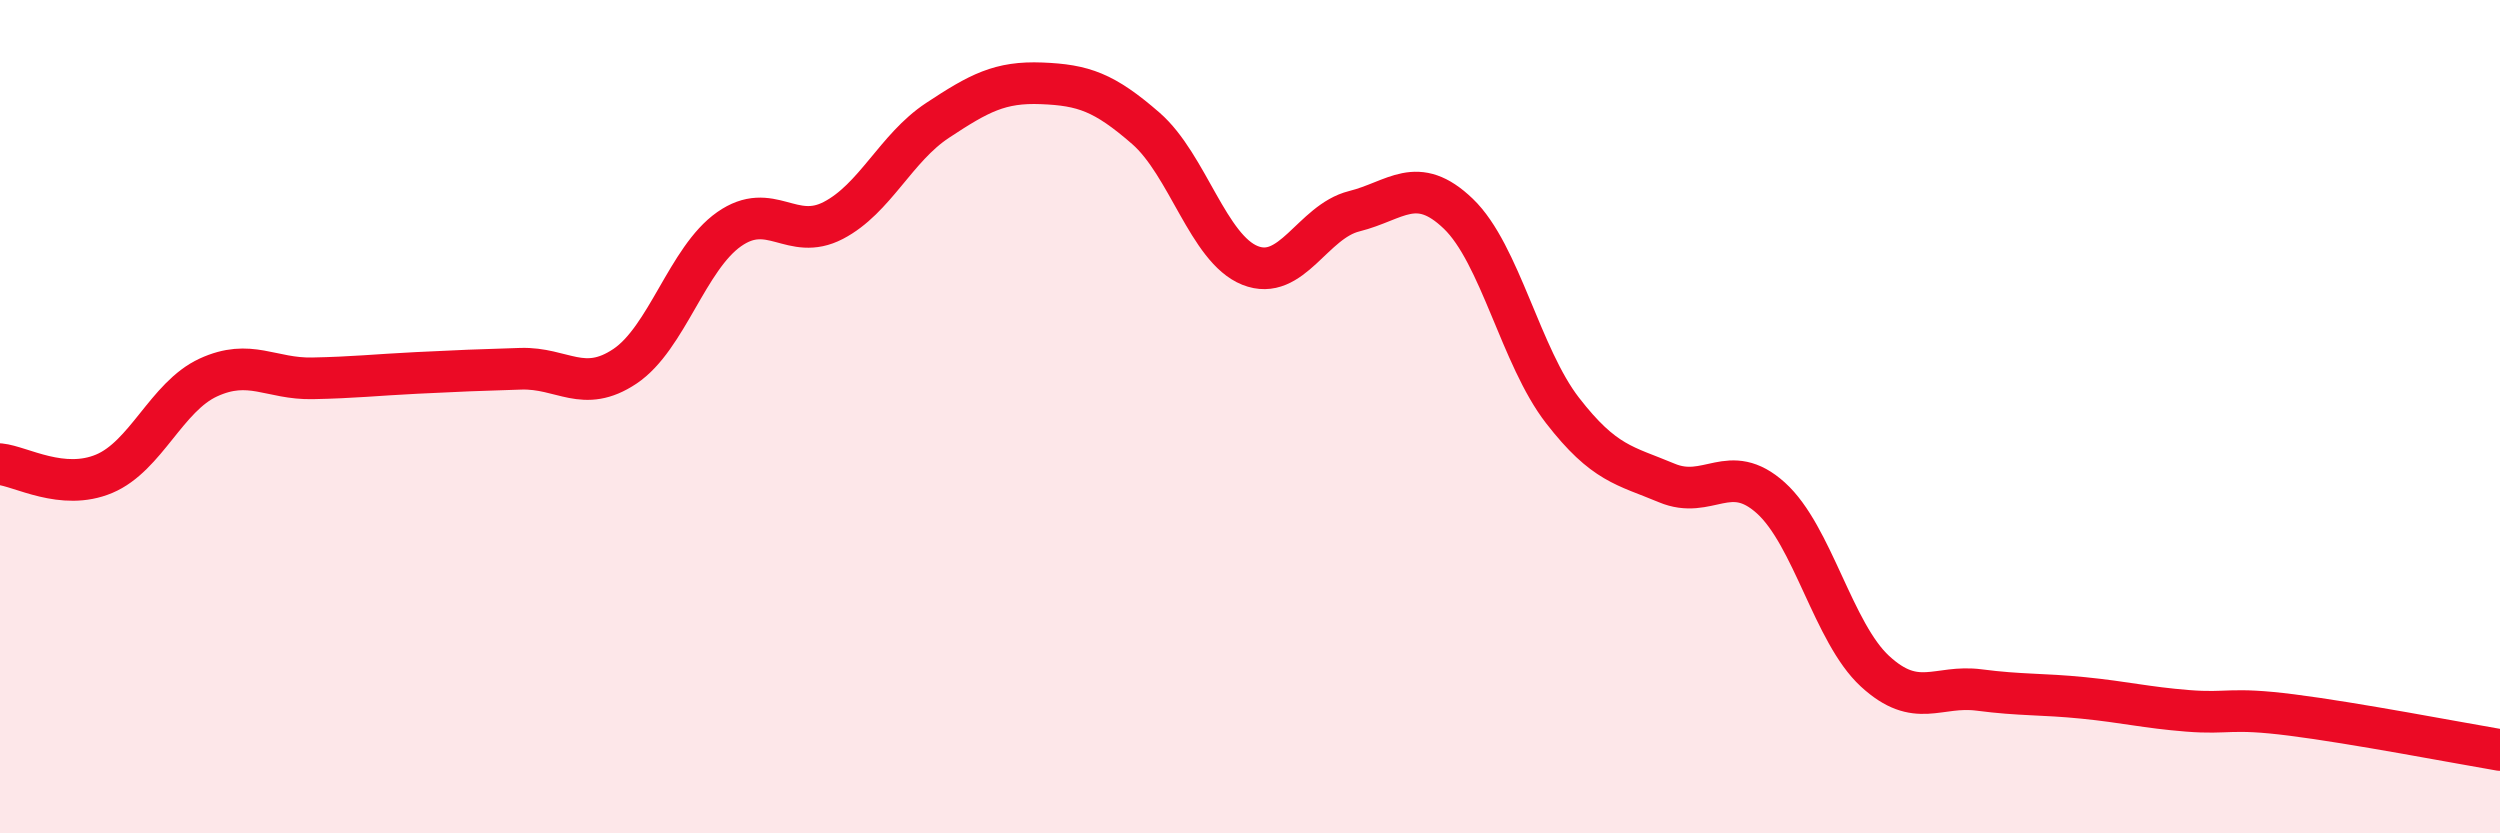
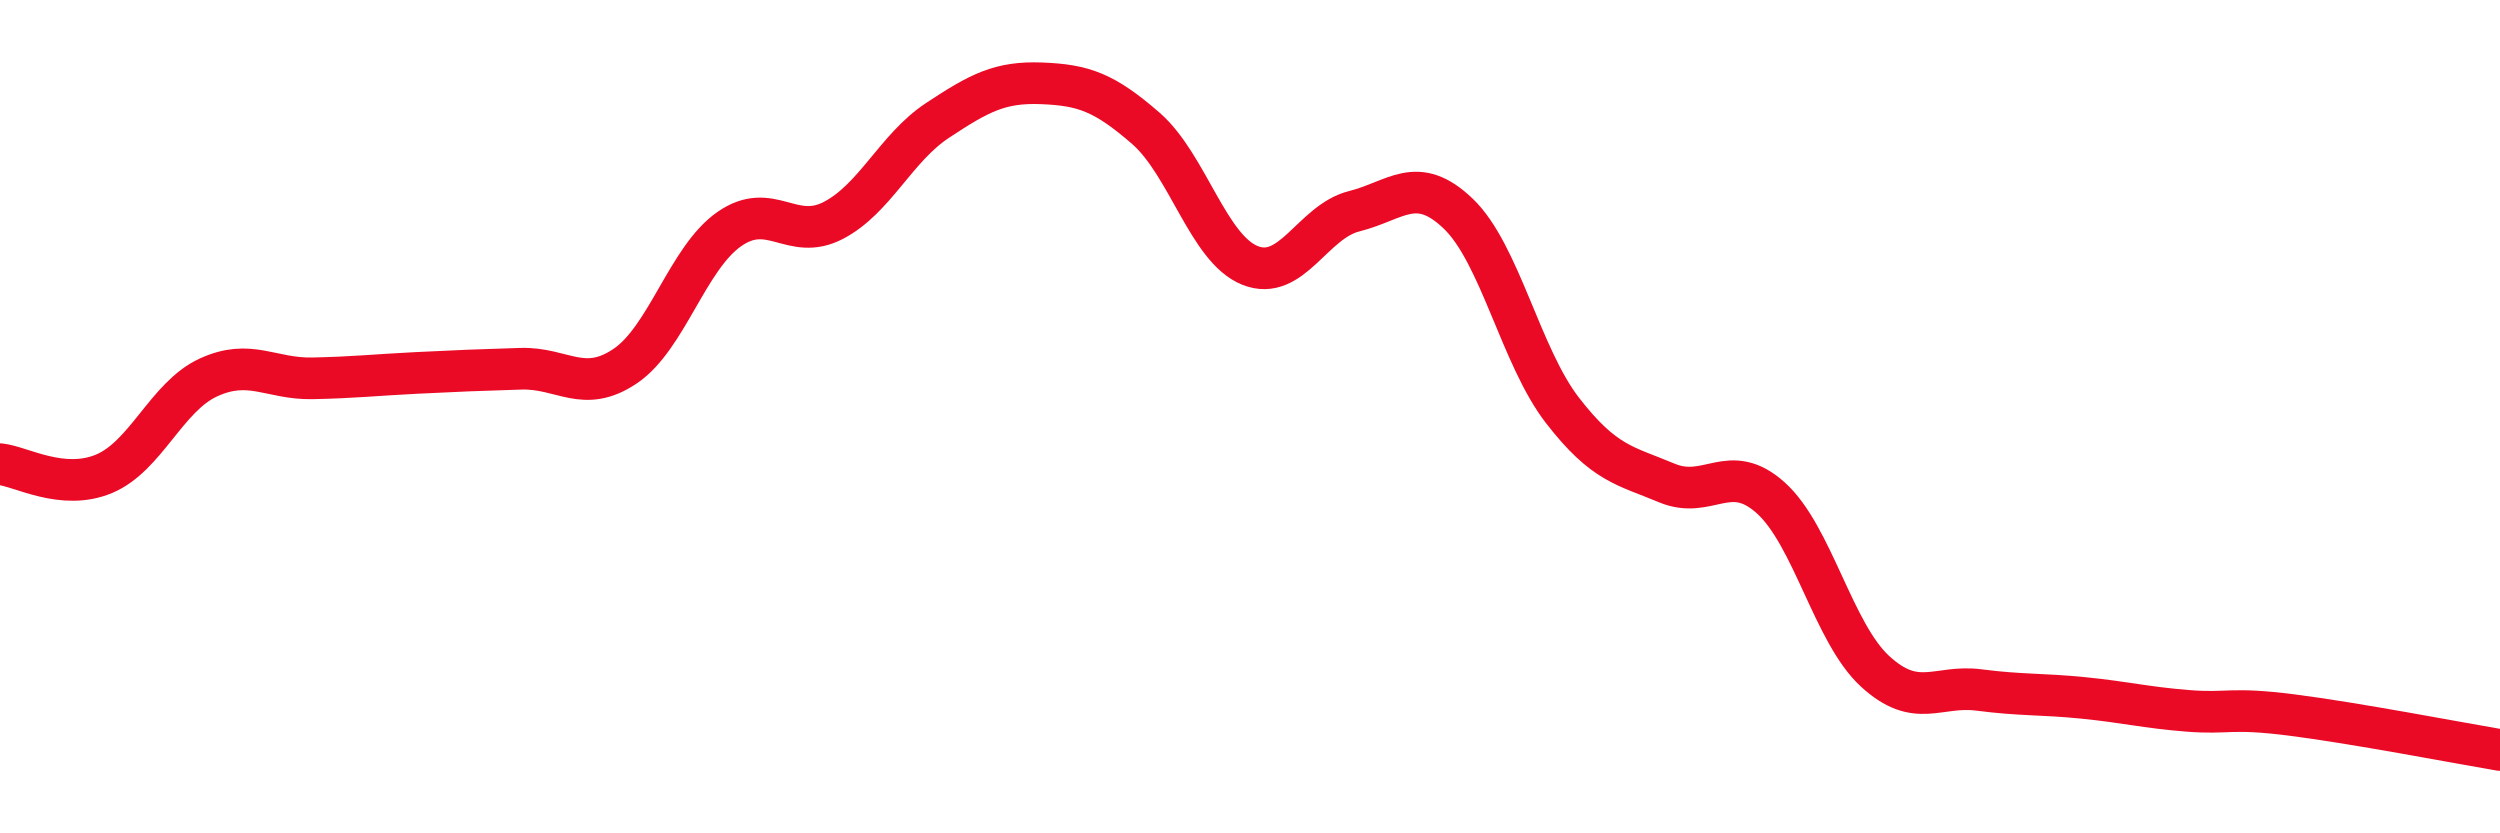
<svg xmlns="http://www.w3.org/2000/svg" width="60" height="20" viewBox="0 0 60 20">
-   <path d="M 0,11.14 C 0.5,11.19 1.5,11.79 2.5,11.37 C 3.5,10.95 4,9.52 5,9.06 C 6,8.6 6.5,9.1 7.5,9.08 C 8.5,9.06 9,9 10,8.95 C 11,8.9 11.5,8.88 12.5,8.85 C 13.5,8.82 14,9.46 15,8.79 C 16,8.12 16.5,6.2 17.5,5.5 C 18.5,4.8 19,5.81 20,5.29 C 21,4.77 21.5,3.55 22.5,2.89 C 23.5,2.23 24,1.96 25,2 C 26,2.04 26.5,2.21 27.5,3.08 C 28.5,3.95 29,5.97 30,6.37 C 31,6.77 31.5,5.32 32.5,5.07 C 33.5,4.82 34,4.17 35,5.13 C 36,6.09 36.5,8.56 37.5,9.85 C 38.5,11.14 39,11.17 40,11.59 C 41,12.01 41.5,11.05 42.5,11.95 C 43.5,12.85 44,15.19 45,16.11 C 46,17.03 46.5,16.43 47.5,16.56 C 48.5,16.69 49,16.65 50,16.75 C 51,16.85 51.5,16.98 52.5,17.06 C 53.5,17.14 53.5,16.97 55,17.16 C 56.5,17.35 59,17.83 60,18L60 20L0 20Z" fill="#EB0A25" opacity="0.1" stroke-linecap="round" stroke-linejoin="round" />
  <path d="M 0,11.14 C 0.5,11.19 1.5,11.79 2.5,11.37 C 3.5,10.95 4,9.52 5,9.06 C 6,8.6 6.5,9.1 7.5,9.08 C 8.5,9.06 9,9 10,8.95 C 11,8.9 11.5,8.88 12.5,8.85 C 13.5,8.82 14,9.46 15,8.79 C 16,8.12 16.5,6.2 17.5,5.5 C 18.5,4.8 19,5.81 20,5.29 C 21,4.77 21.5,3.55 22.5,2.89 C 23.5,2.23 24,1.96 25,2 C 26,2.04 26.5,2.21 27.5,3.08 C 28.5,3.95 29,5.97 30,6.37 C 31,6.77 31.5,5.32 32.5,5.07 C 33.5,4.82 34,4.17 35,5.13 C 36,6.09 36.5,8.56 37.5,9.85 C 38.5,11.14 39,11.17 40,11.59 C 41,12.01 41.5,11.05 42.5,11.95 C 43.5,12.85 44,15.19 45,16.11 C 46,17.03 46.5,16.43 47.5,16.56 C 48.5,16.69 49,16.65 50,16.75 C 51,16.85 51.5,16.98 52.5,17.06 C 53.5,17.14 53.5,16.97 55,17.16 C 56.5,17.35 59,17.83 60,18" stroke="#EB0A25" stroke-width="1" fill="none" stroke-linecap="round" stroke-linejoin="round" />
</svg>